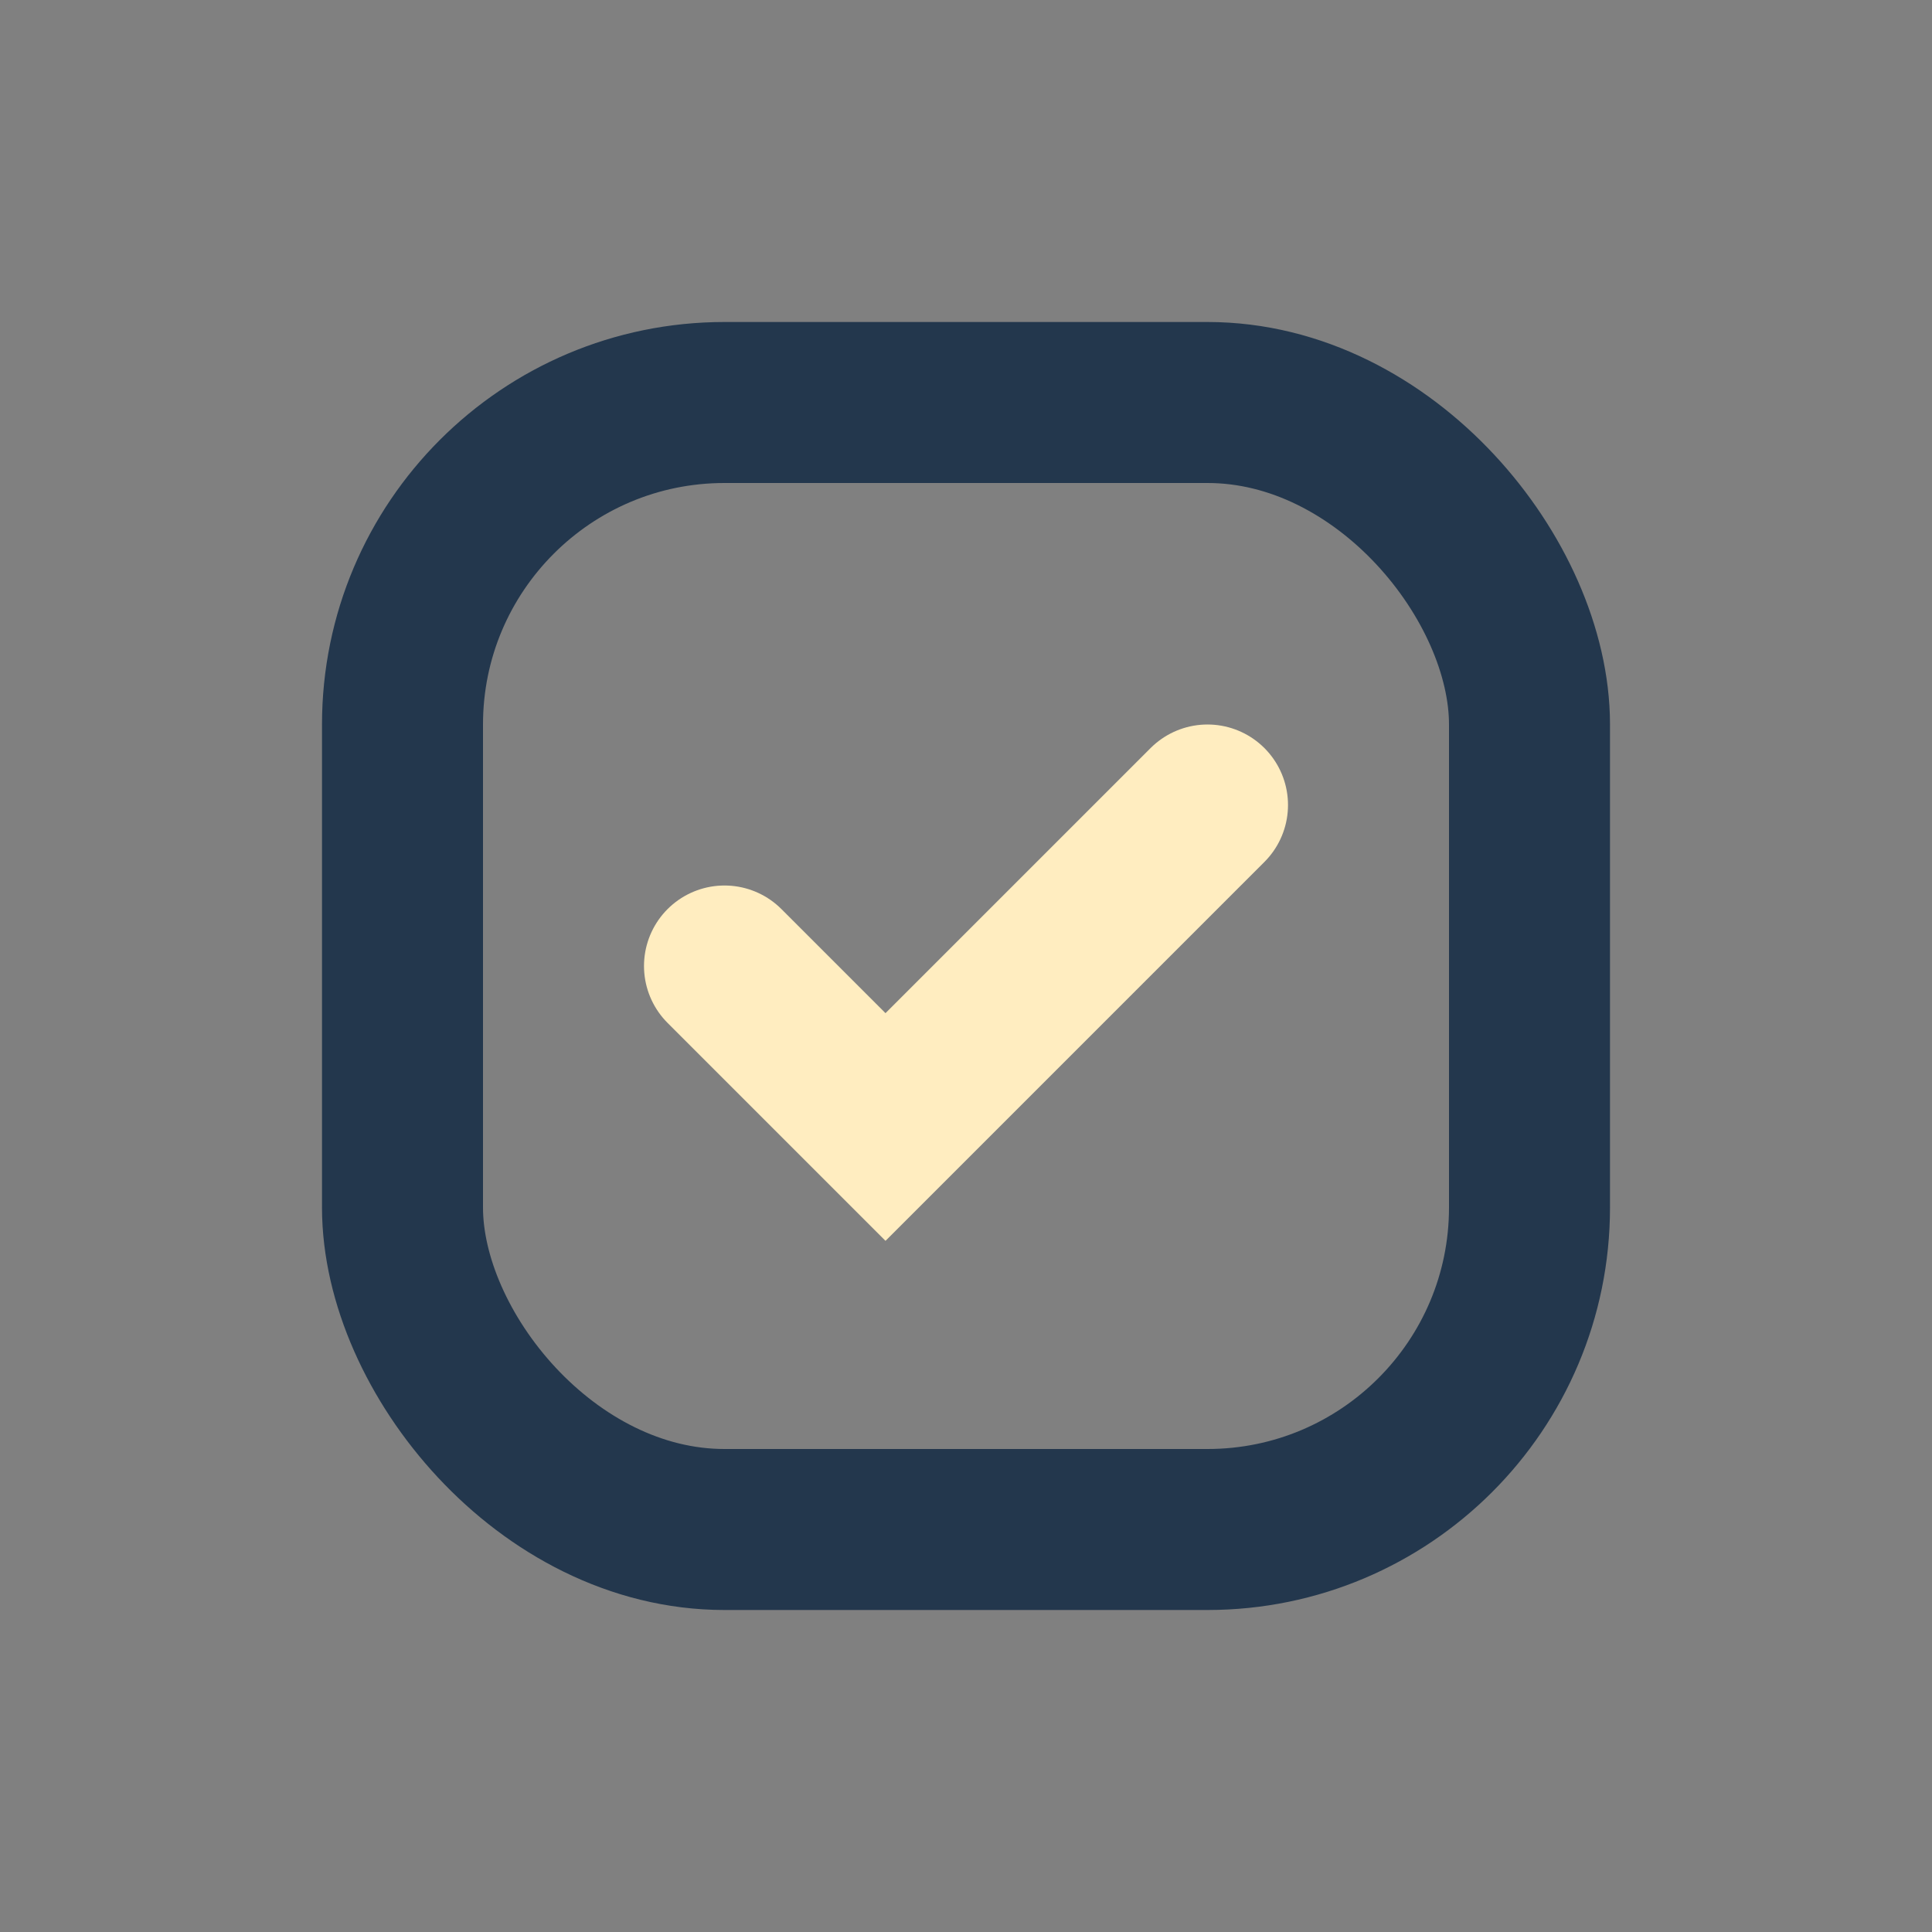
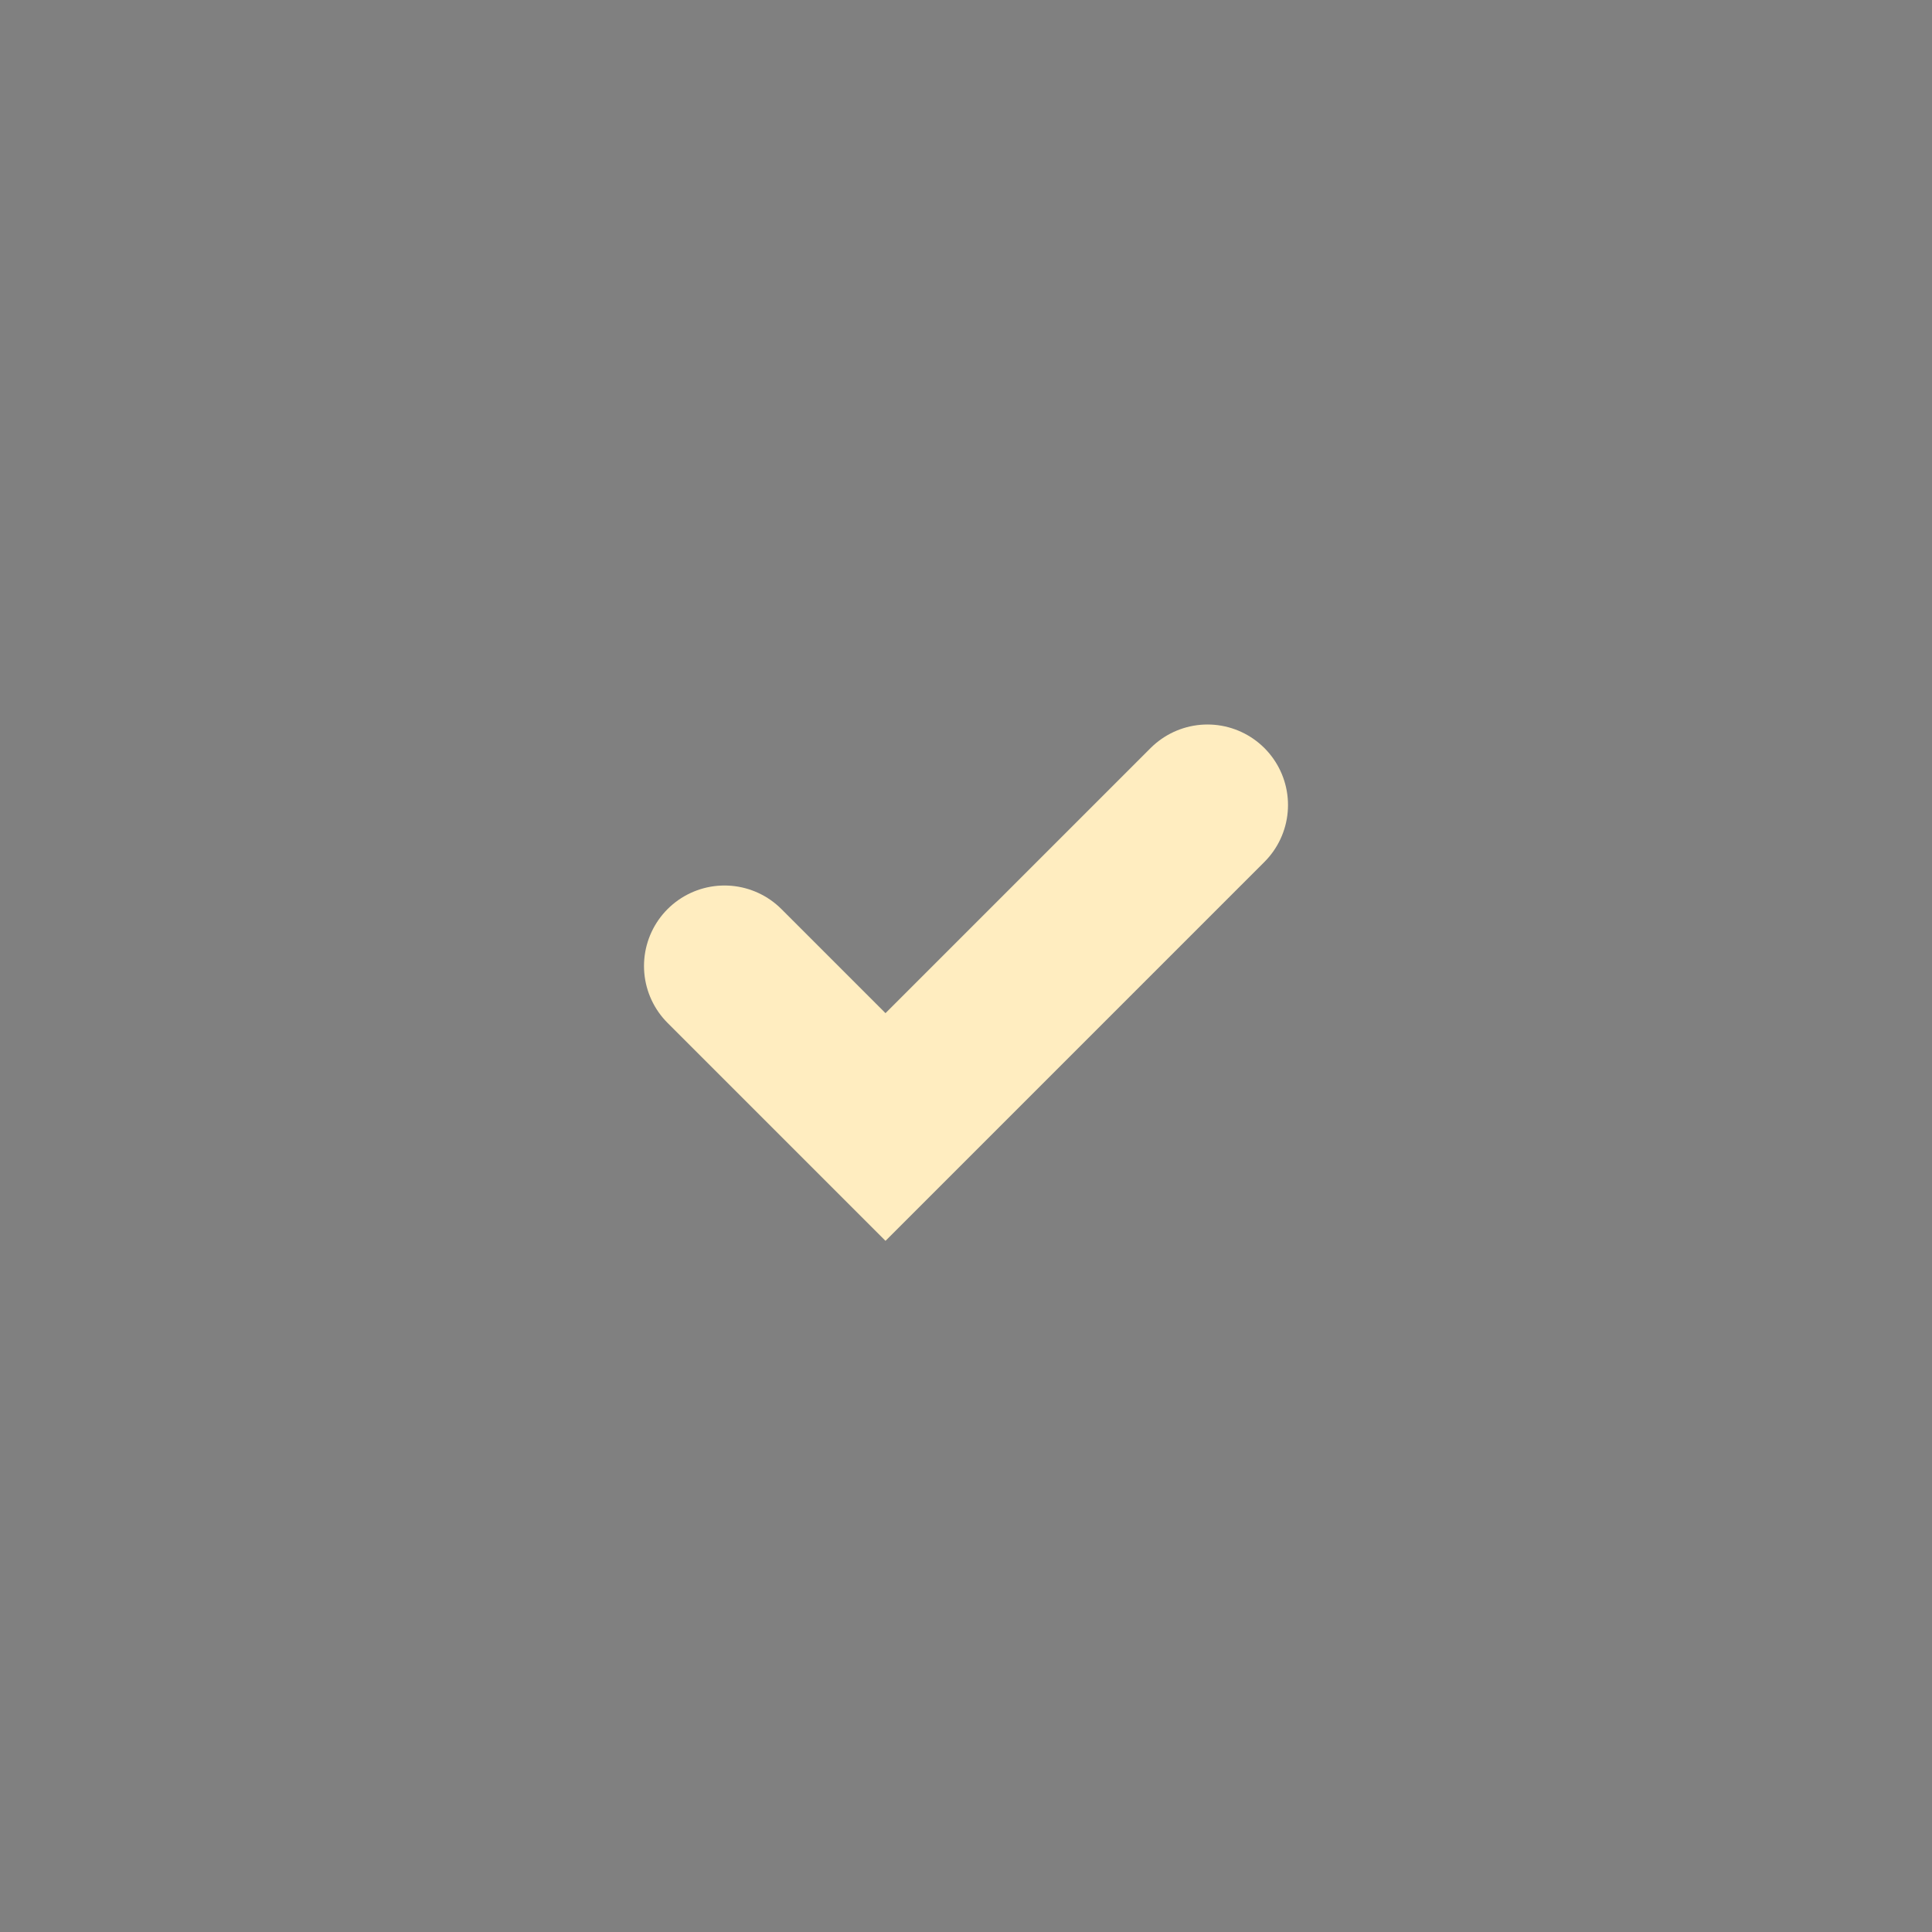
<svg xmlns="http://www.w3.org/2000/svg" width="24" height="24" viewBox="0 0 24 24">
  <rect x="0" y="0" width="24" height="24" fill="#808080" stroke="none" />
-   <rect x="5" y="5" width="14" height="14" rx="4" fill="none" stroke="#23374D" stroke-width="2" />
  <path d="M9 12l2 2 4-4" fill="none" stroke="#FFEDC0" stroke-width="2" stroke-linecap="round" />
</svg>